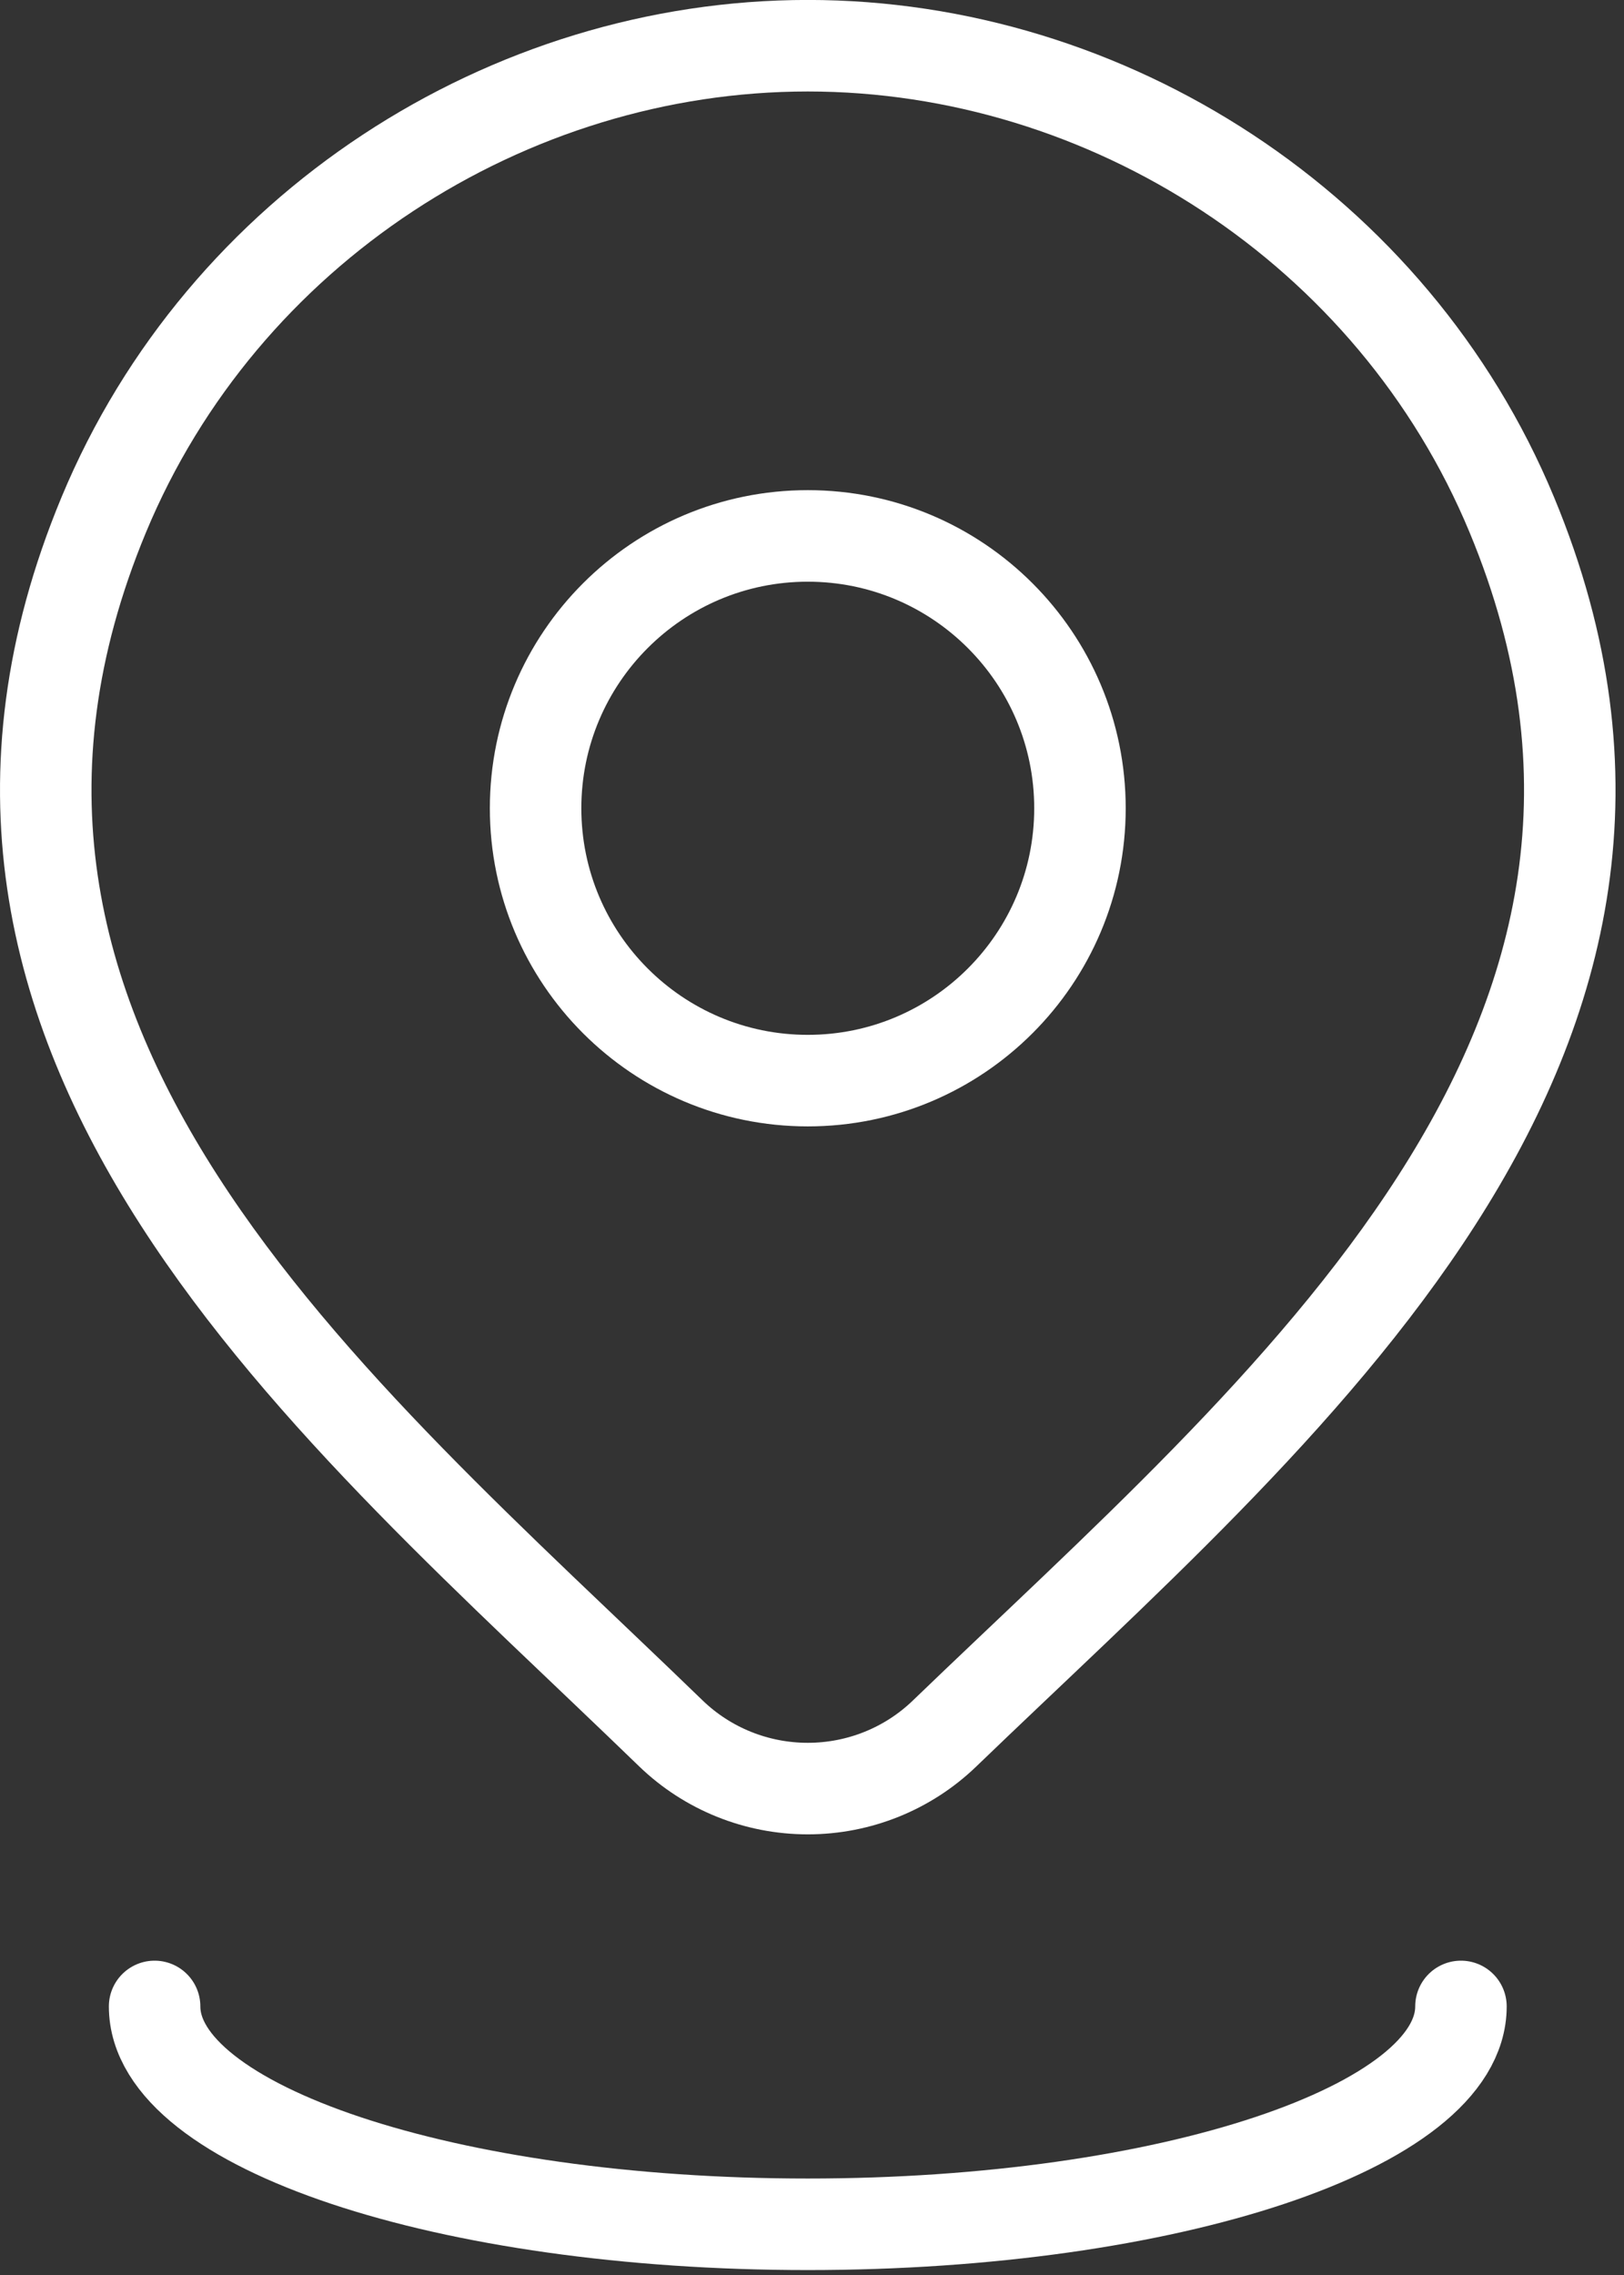
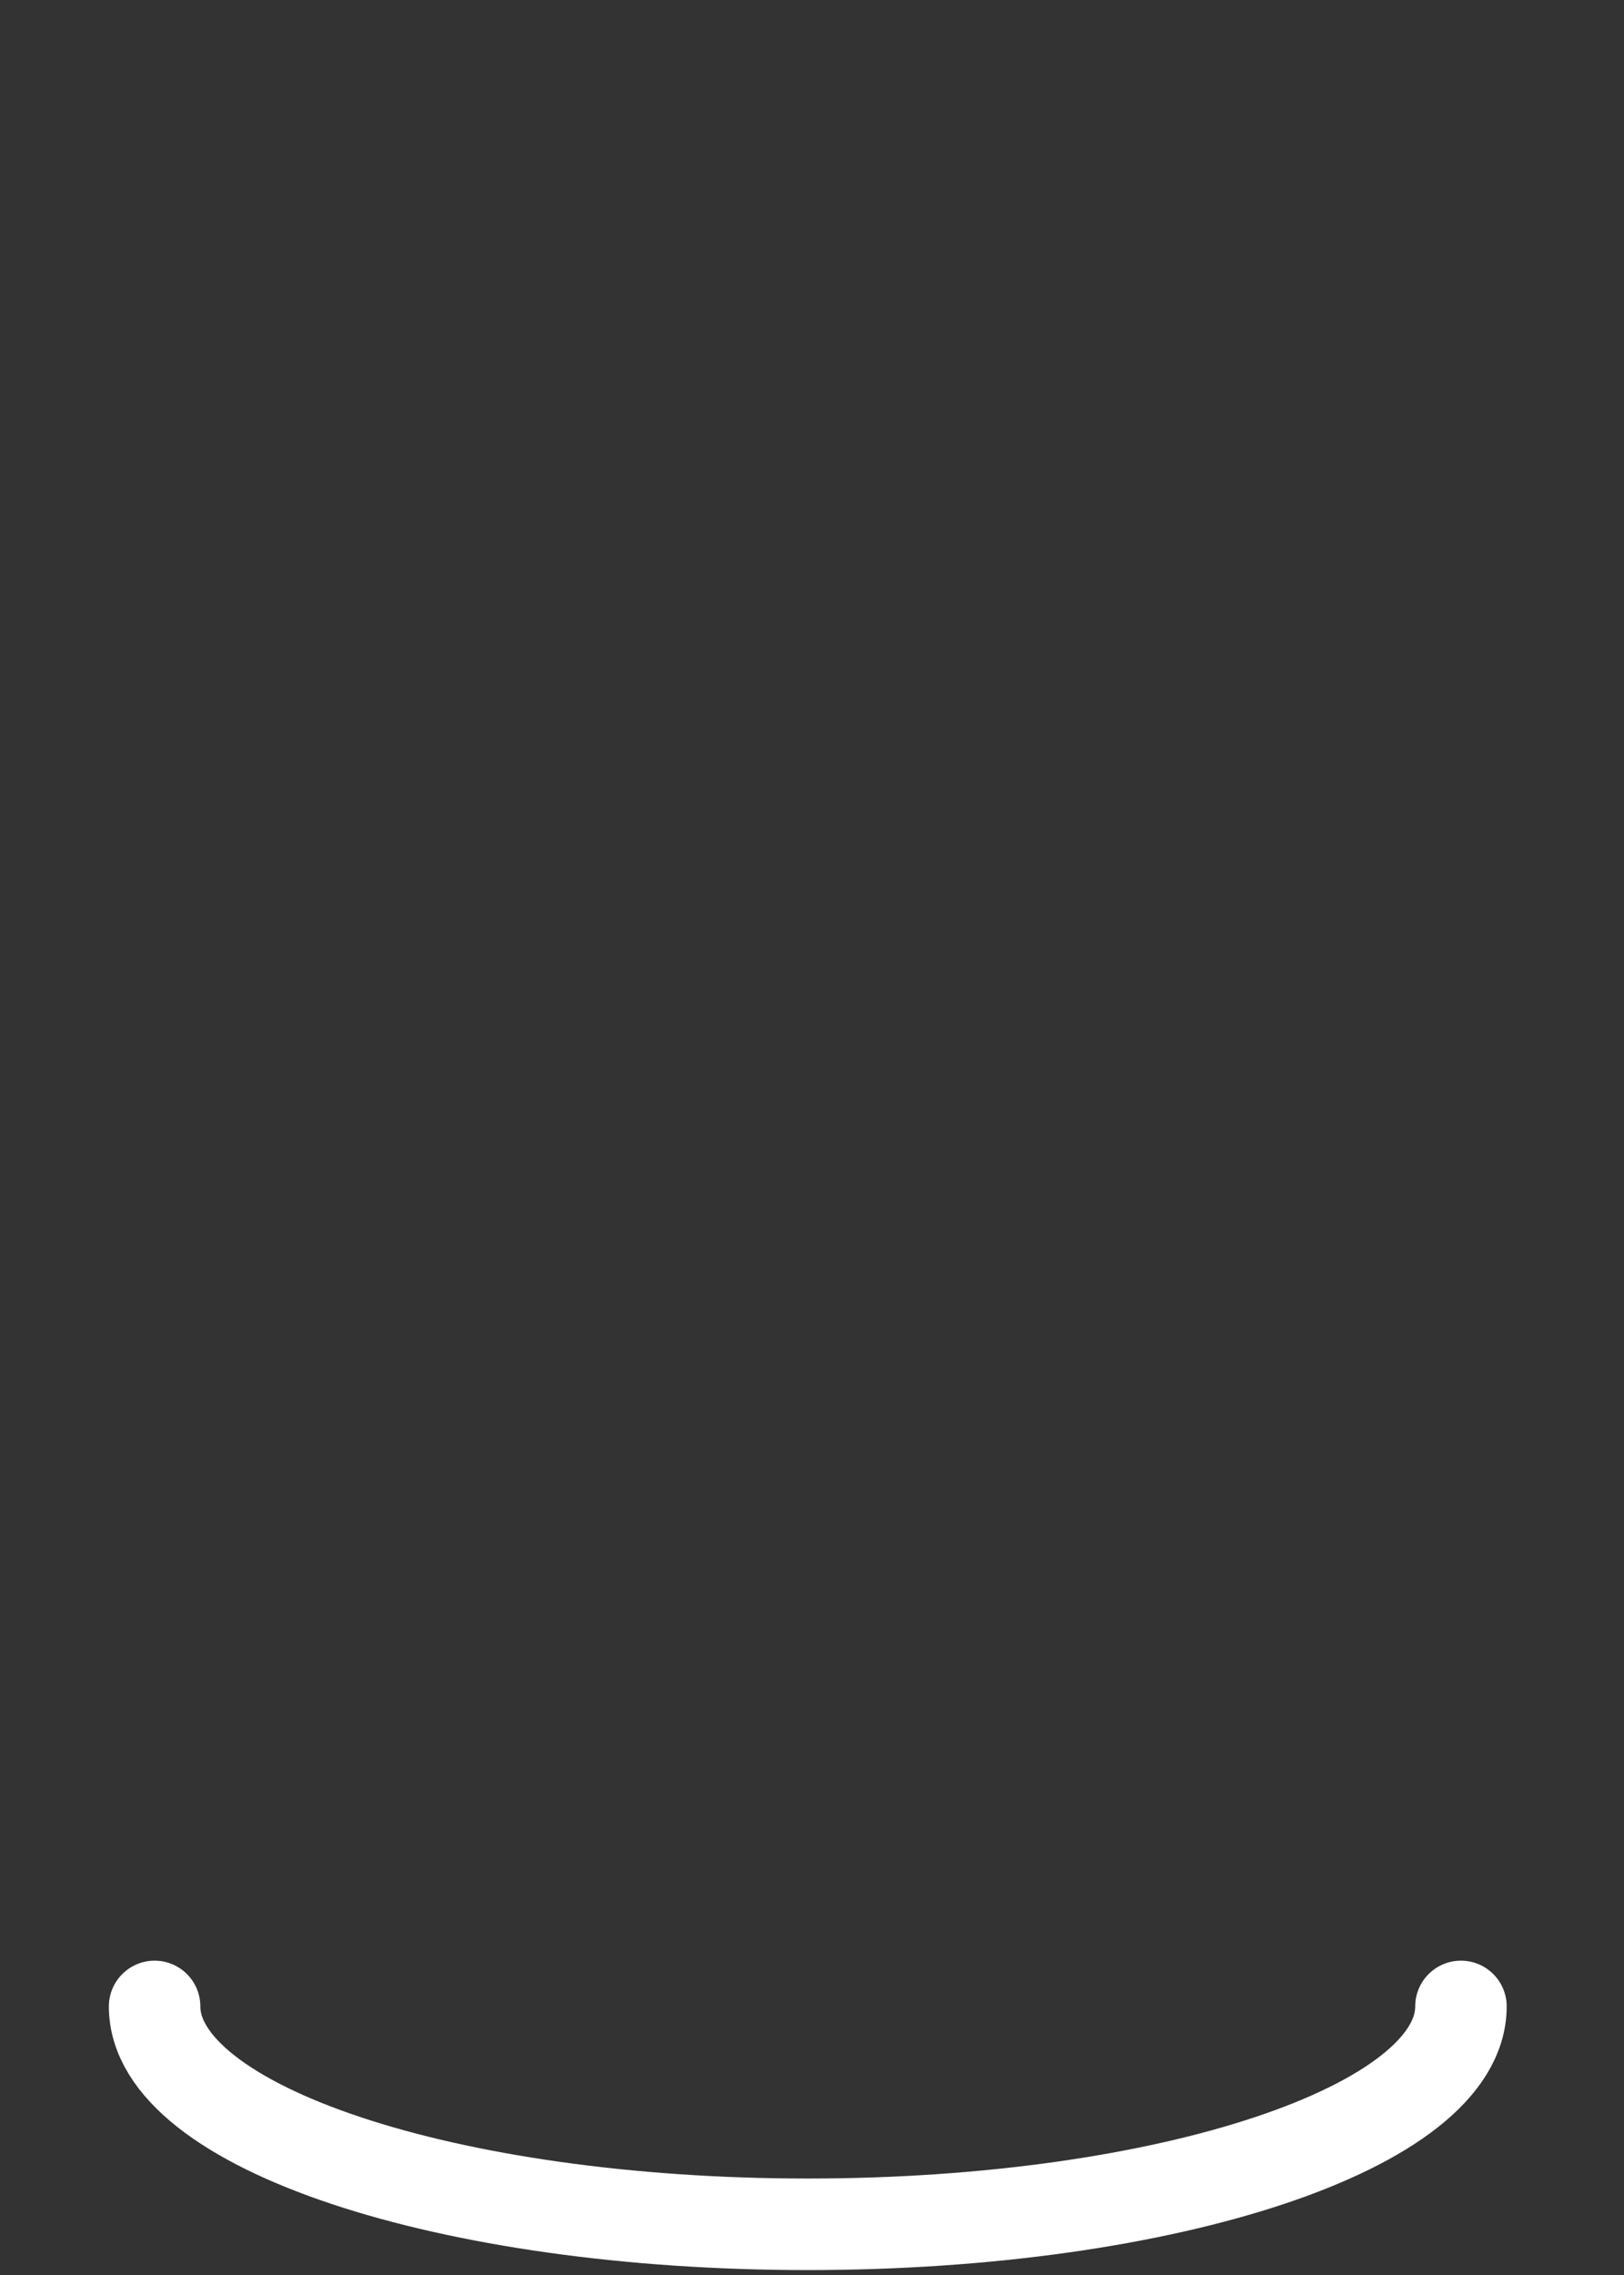
<svg xmlns="http://www.w3.org/2000/svg" width="15" height="21" viewBox="0 0 15 21" fill="none">
  <rect x="0" y="0" width="15" height="21" fill="#333333" stroke="none" />
-   <path d="M9.975 7.461C9.975 8.849 8.849 9.975 7.461 9.975C6.073 9.975 4.947 8.849 4.947 7.461C4.947 6.073 6.073 4.947 7.461 4.947C8.849 4.947 9.975 6.073 9.975 7.461Z" stroke="white" stroke-width="0.845" />
-   <path d="M8.725 16.001C8.386 16.328 7.933 16.51 7.461 16.51C6.989 16.51 6.536 16.328 6.197 16.001C3.091 12.992 -1.07 9.63 0.959 4.75C2.057 2.111 4.691 0.422 7.461 0.422C10.232 0.422 12.866 2.111 13.963 4.75C15.99 9.624 11.838 13.002 8.725 16.001Z" stroke="white" stroke-width="0.845" />
  <path d="M13.494 18.521C13.494 19.632 10.793 20.532 7.461 20.532C4.129 20.532 1.428 19.632 1.428 18.521" stroke="white" stroke-width="0.845" stroke-linecap="round" />
</svg>